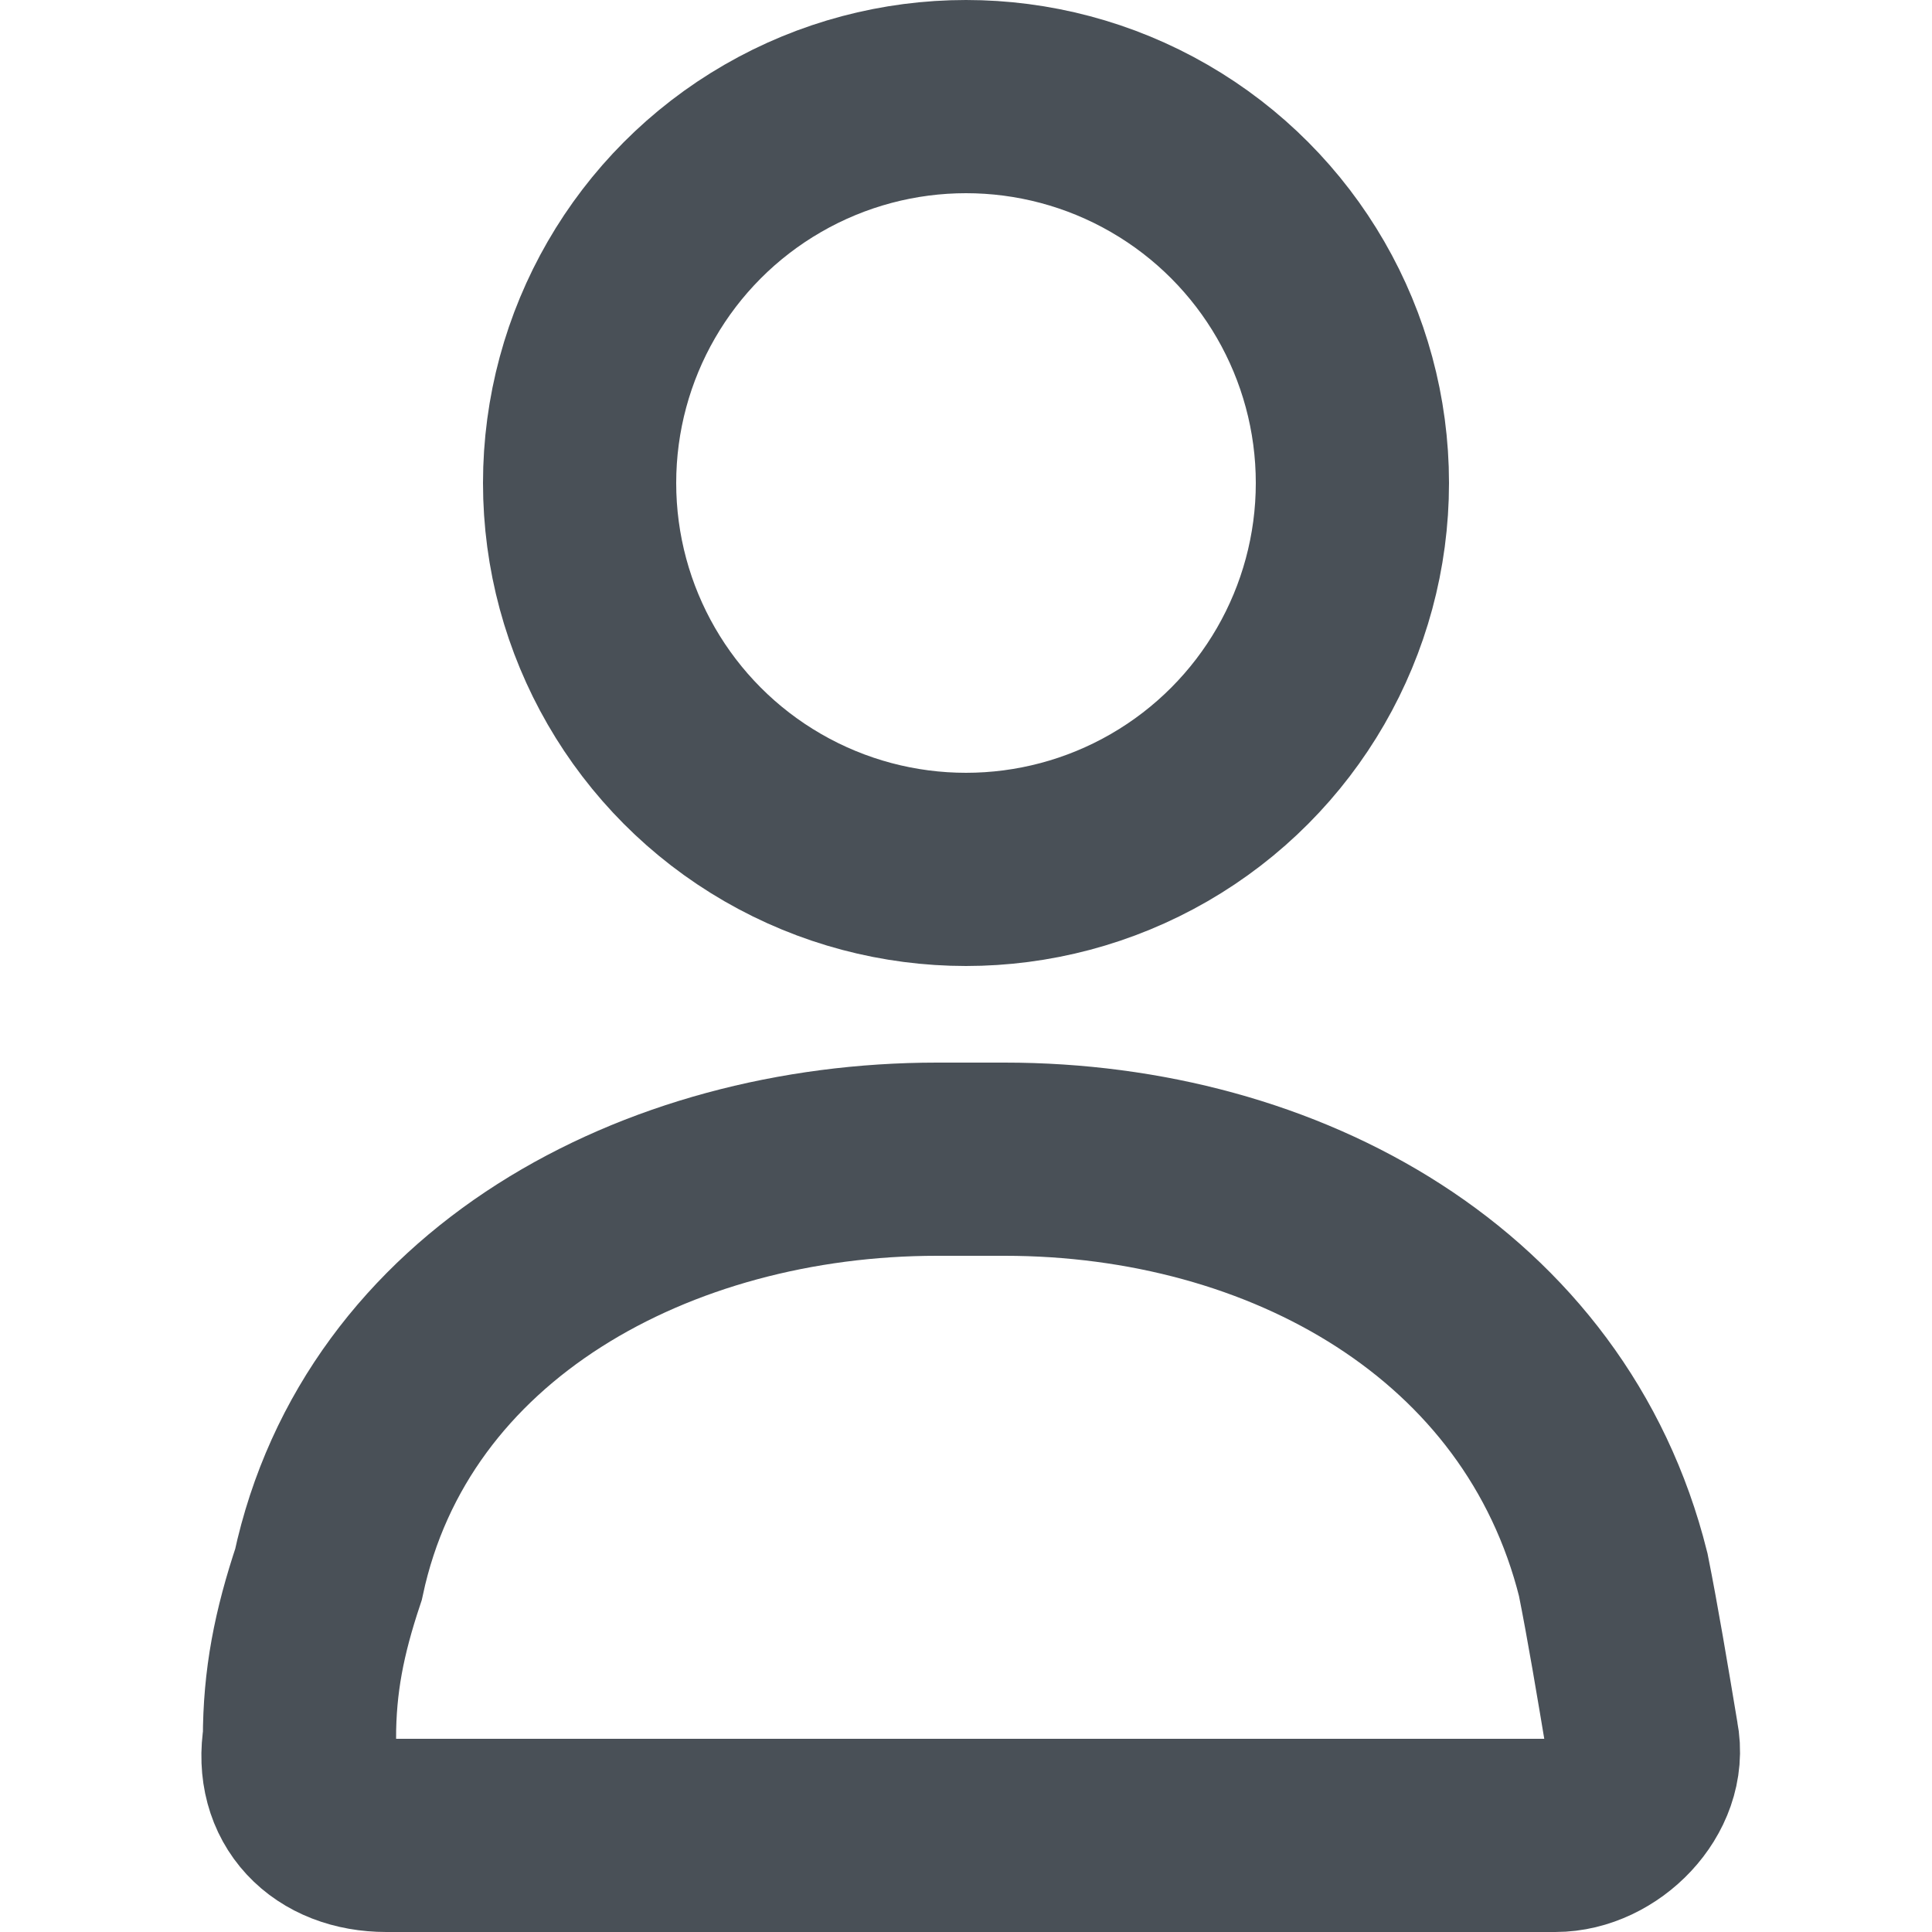
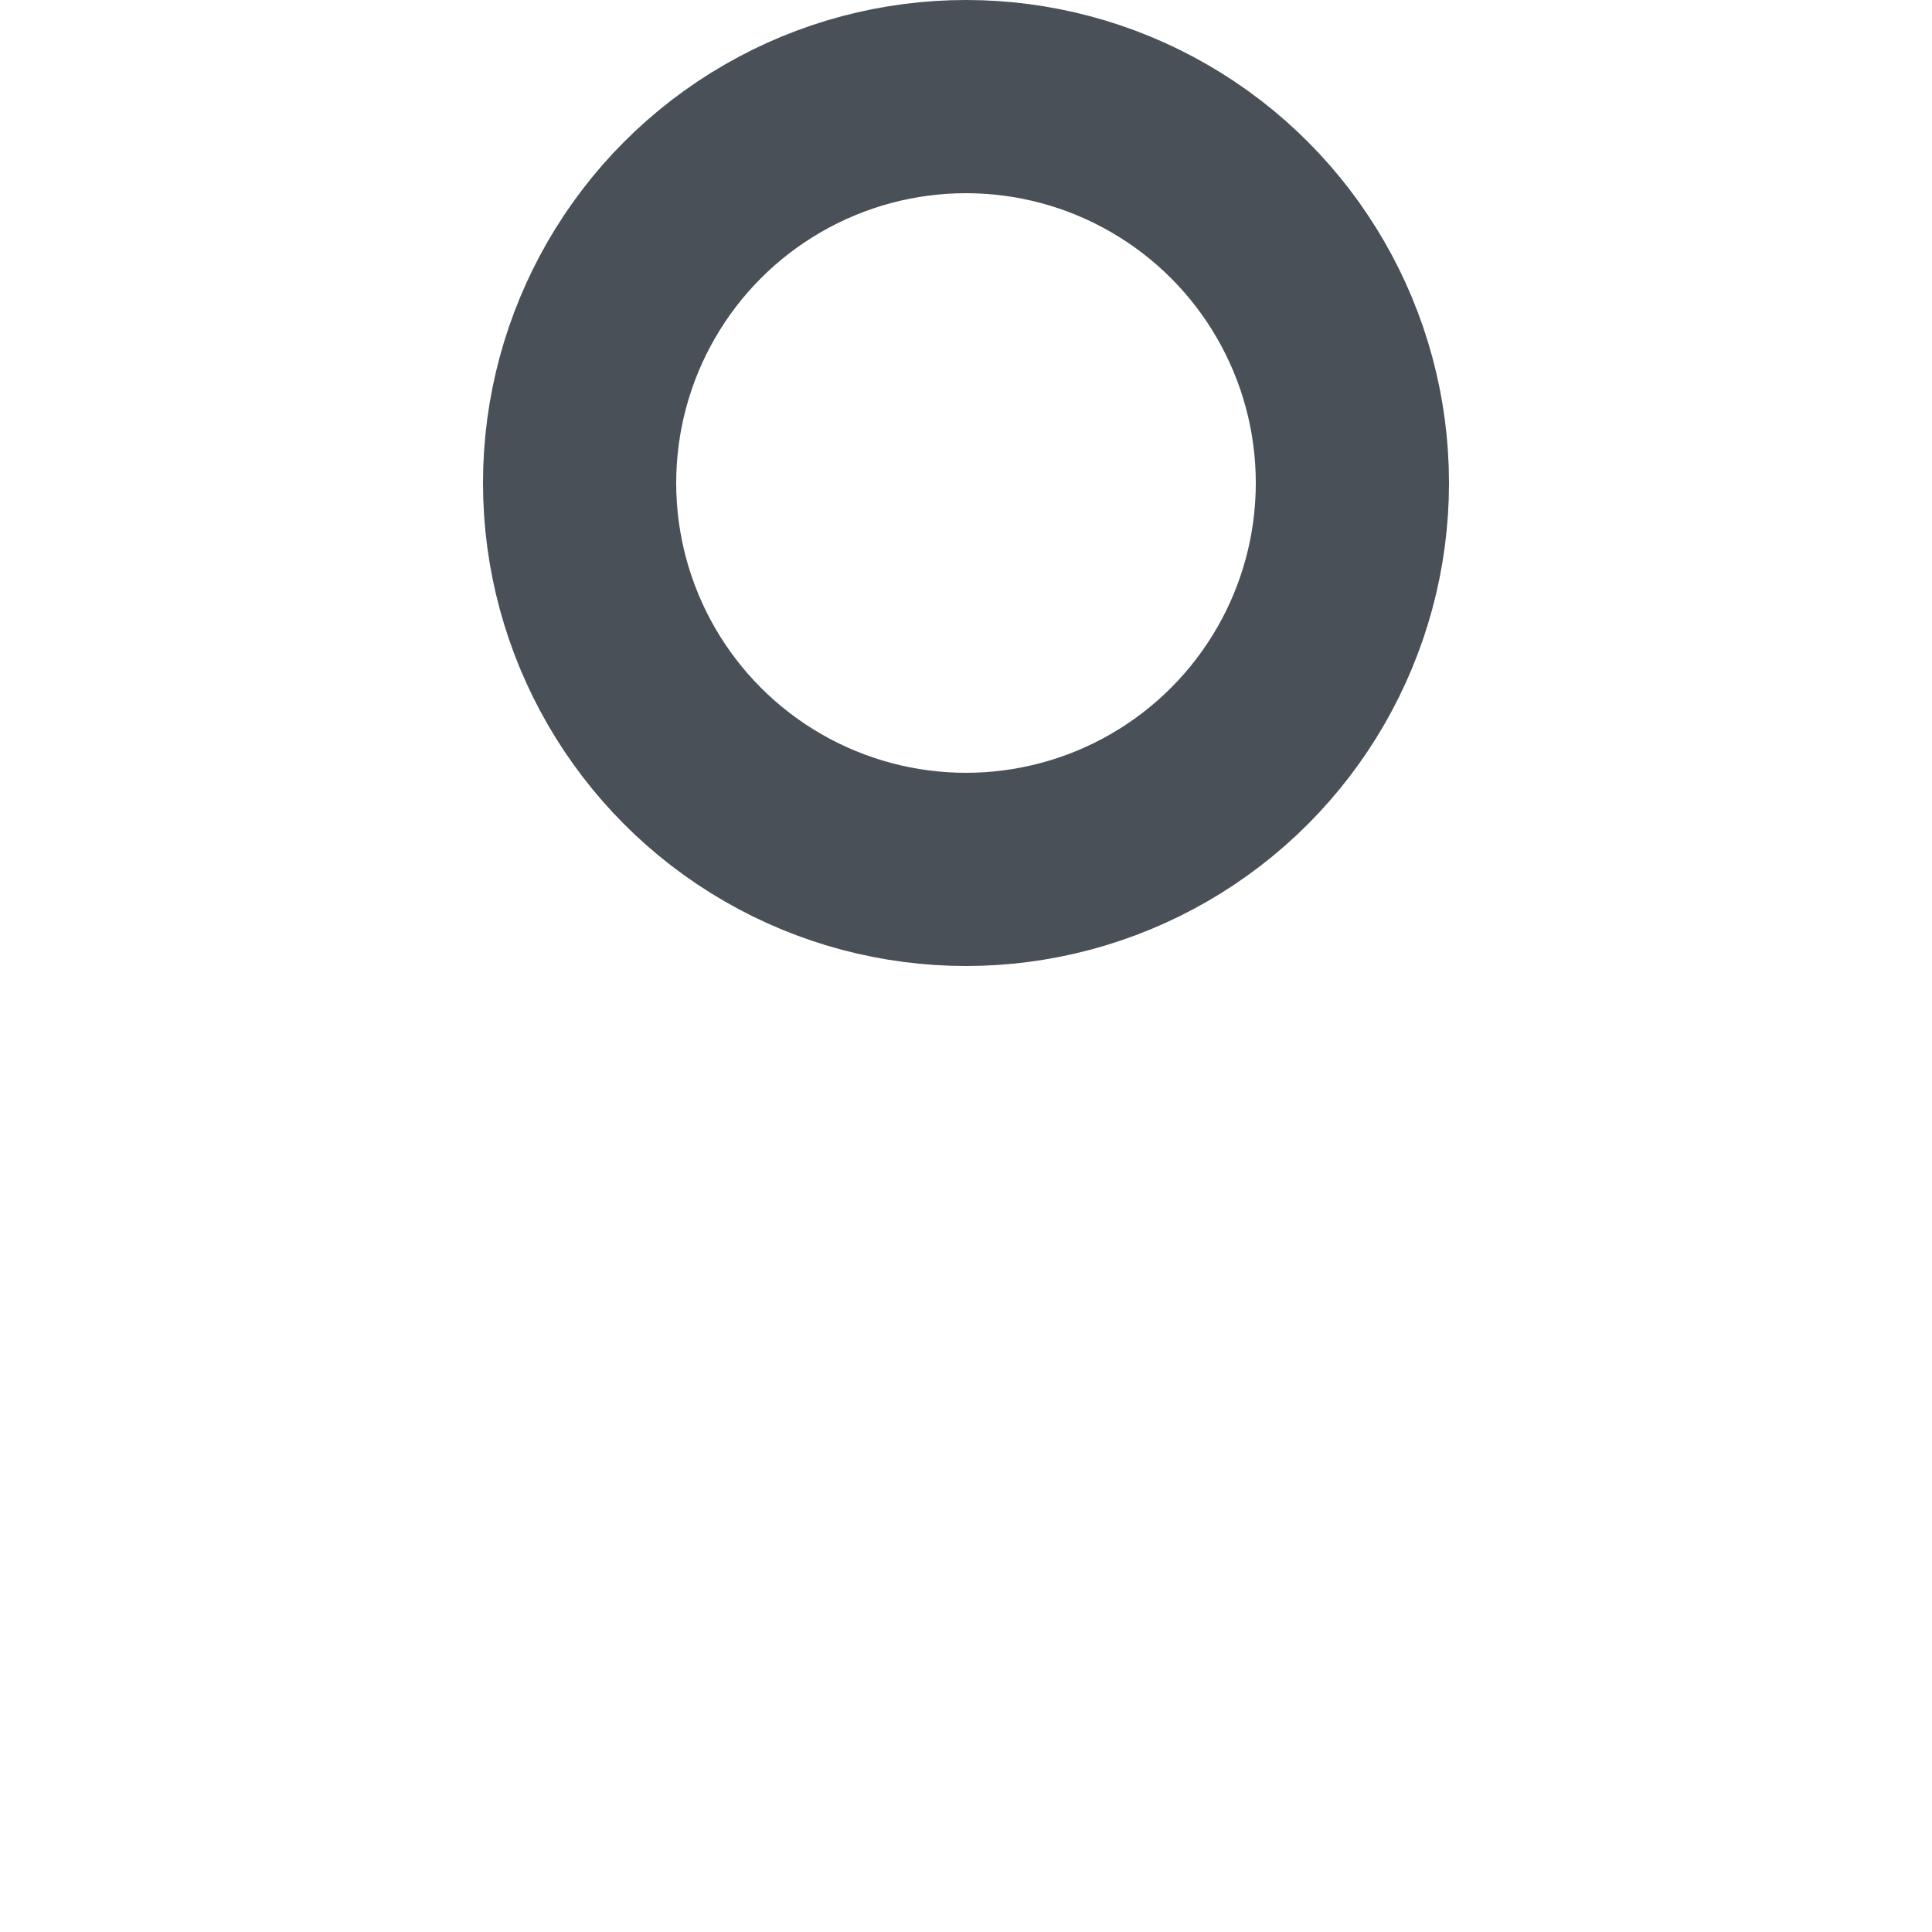
<svg xmlns="http://www.w3.org/2000/svg" version="1.1" id="Layer_1" x="0px" y="0px" viewBox="0 0 20 20" style="enable-background:new 0 0 20 20;" xml:space="preserve">
  <style type="text/css">
	.st0{fill:none;stroke:#495057;stroke-width:2;stroke-linecap:round;}
</style>
  <circle class="st0" cx="10" cy="5" r="4" />
-   <path class="st0" d="M3.4,16.3C4,13.5,6.8,12,9.7,12h0.7c2.9,0,5.6,1.5,6.3,4.3c0.1,0.5,0.2,1.1,0.3,1.7c0.1,0.5-0.4,1-0.9,1H4  c-0.6,0-1-0.4-0.9-1C3.1,17.4,3.2,16.9,3.4,16.3z" />
</svg>